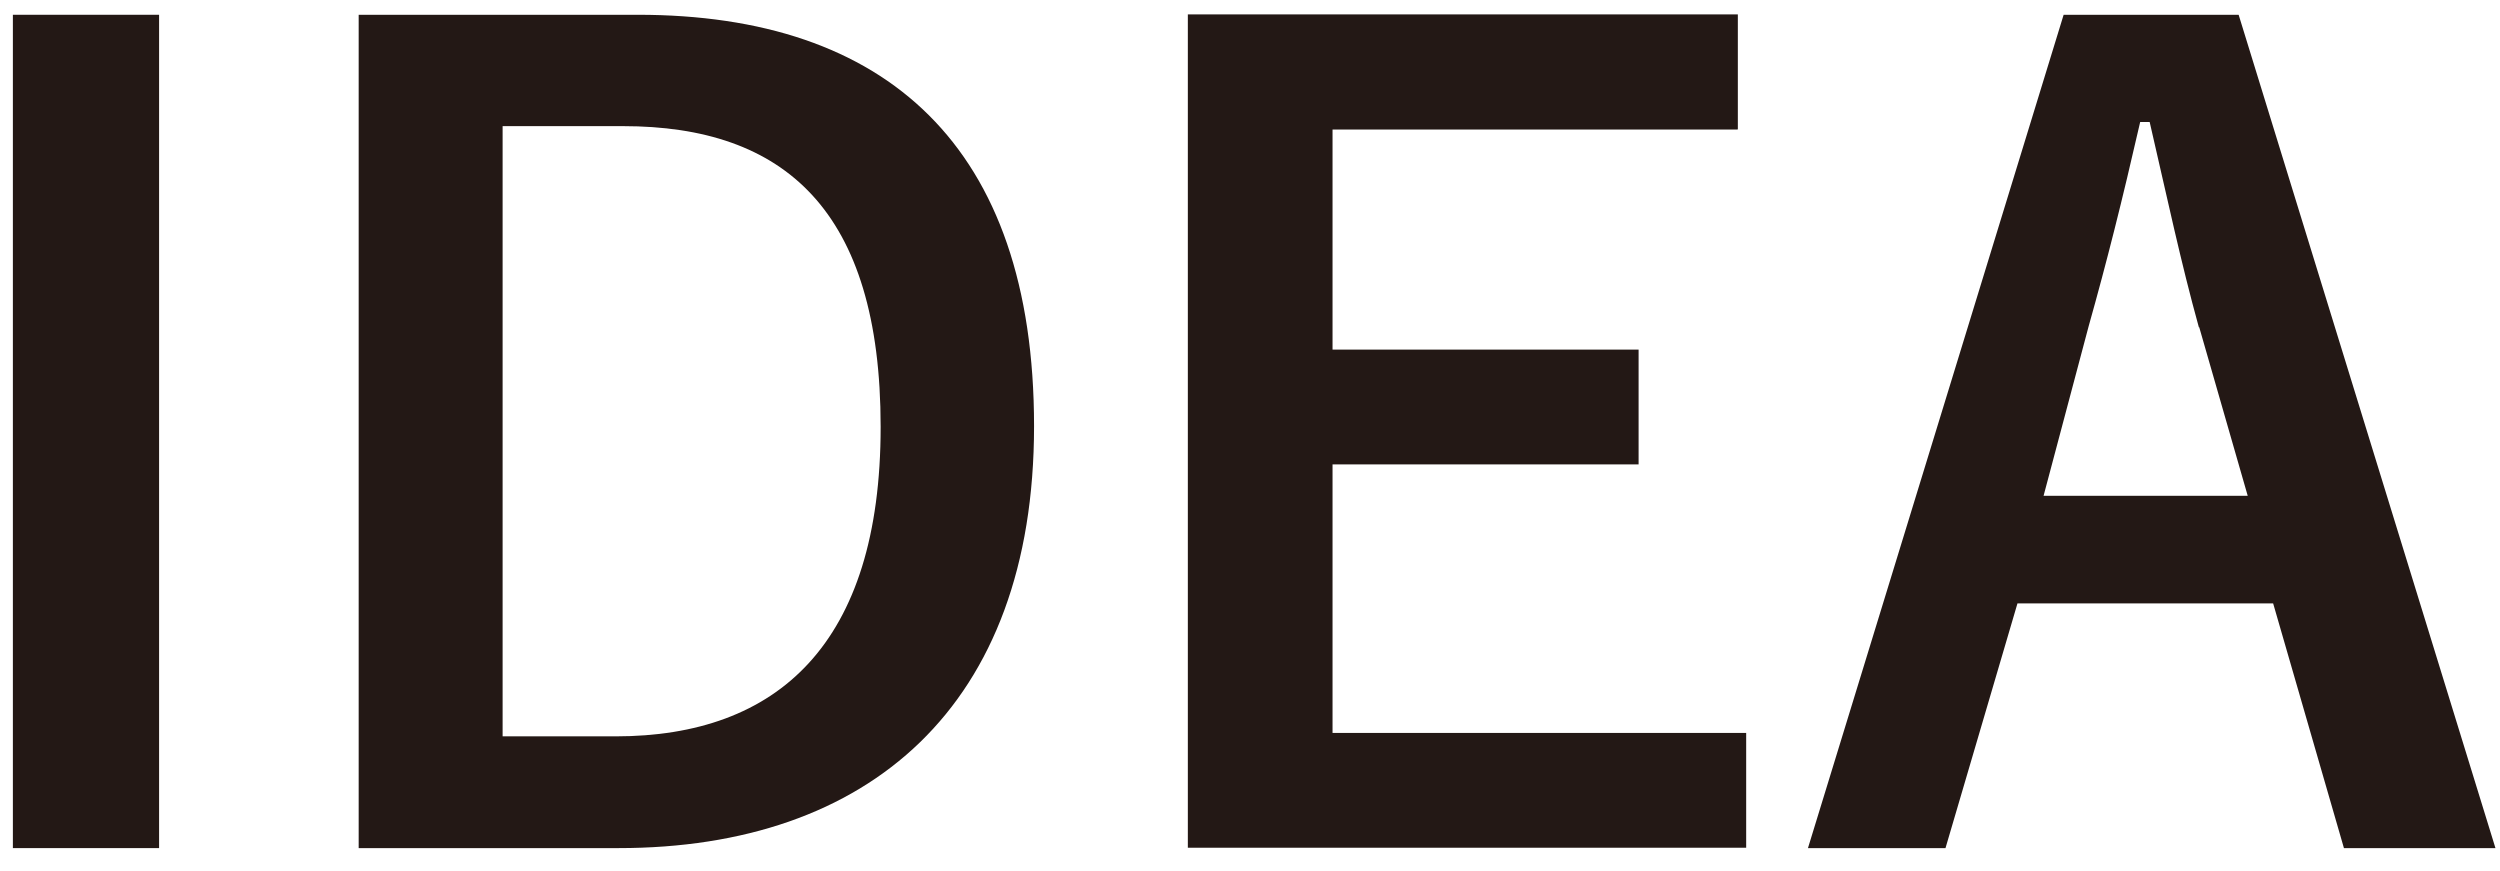
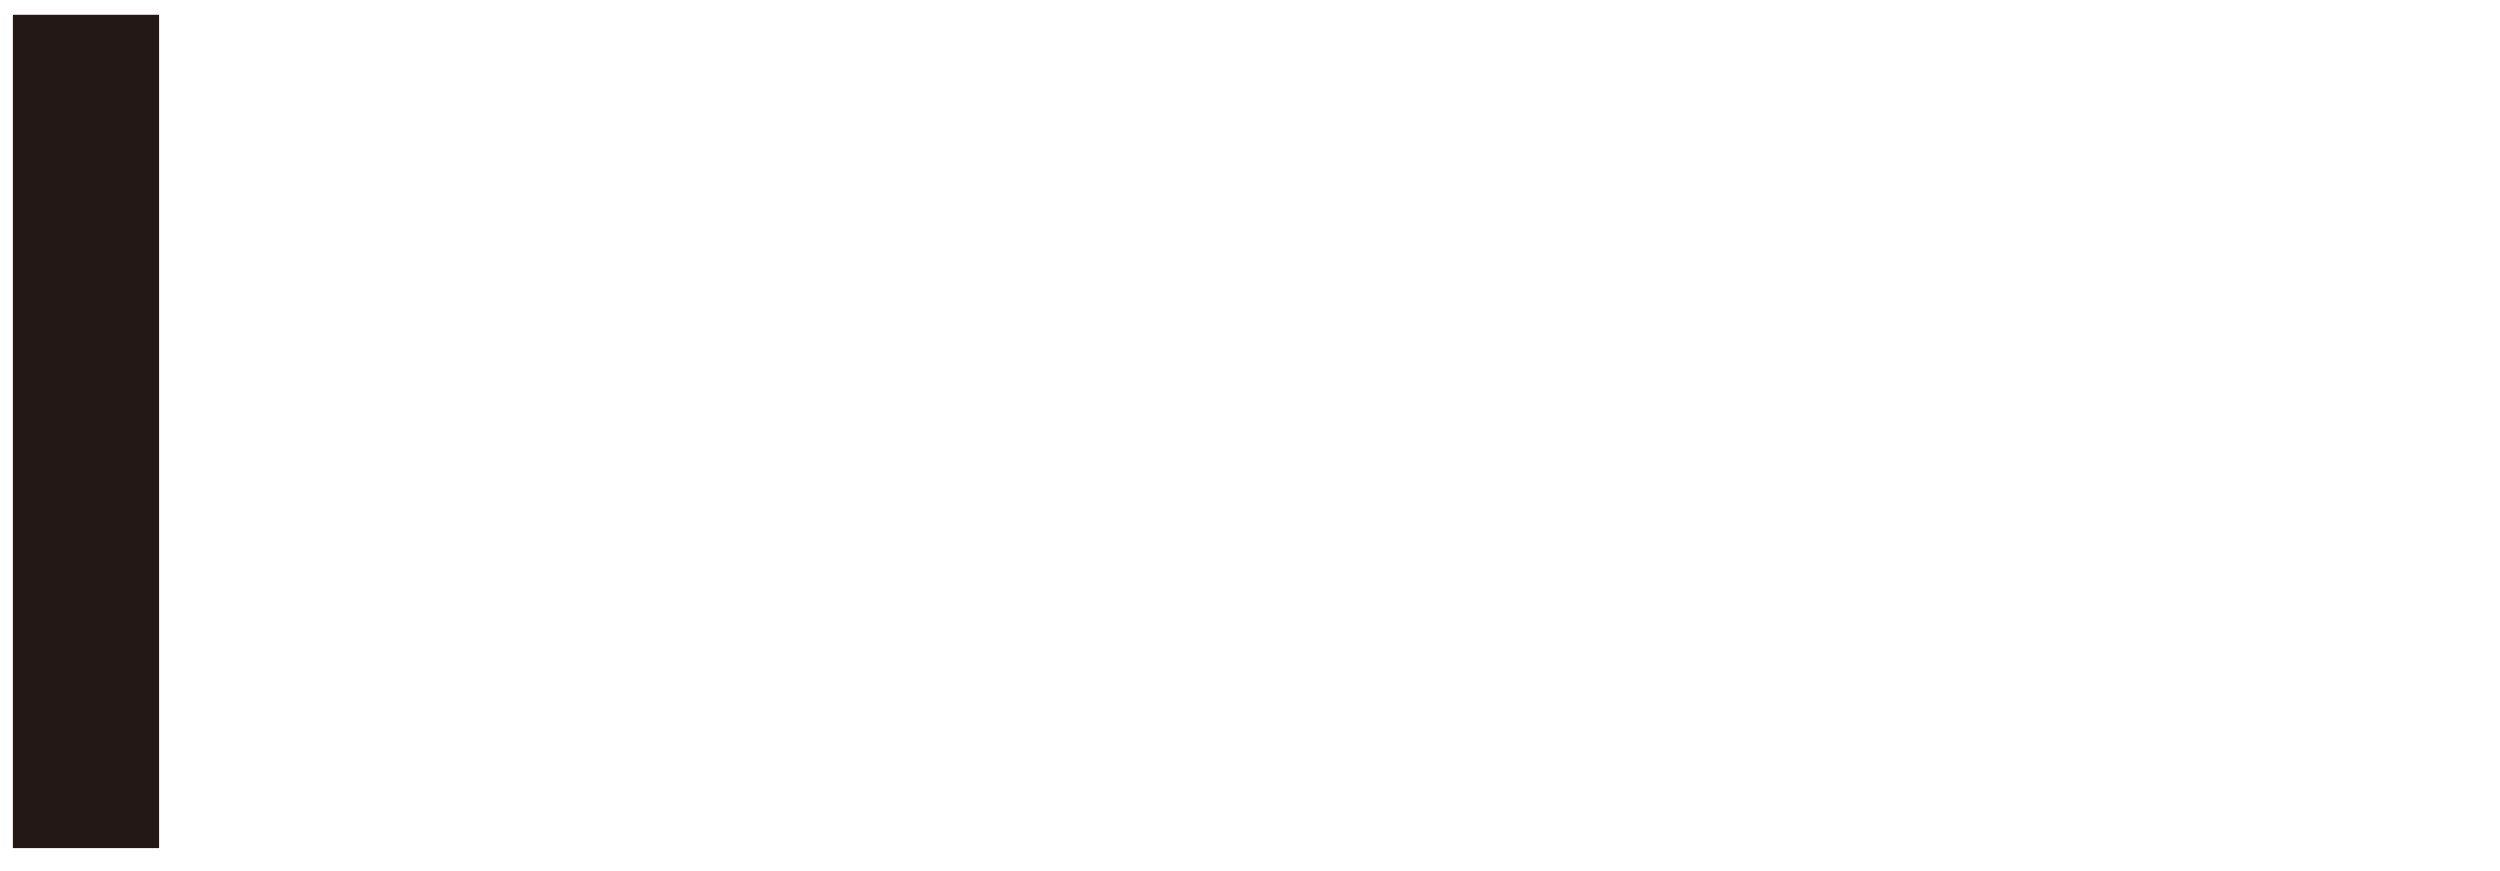
<svg xmlns="http://www.w3.org/2000/svg" width="66" height="23" viewBox="0 0 66 23" fill="none">
  <path d="M4.2 22.39H0.34V0.39H4.2V22.39Z" fill="#231815" />
-   <path d="M16.839 0.39C23.389 0.39 27.299 3.85 27.299 11.25C27.299 18.65 22.929 22.39 16.329 22.39H9.469V0.39H16.839ZM13.269 19.44H16.249C20.529 19.44 23.249 17 23.249 11.27C23.249 5.54 20.699 3.33 16.449 3.33H13.269V19.43V19.44Z" fill="#231815" />
-   <path d="M45.869 3.42H35.179V9.23H43.259V12.26H35.179V19.35H46.099V22.38H31.359V0.38H45.879V3.41L45.869 3.42Z" fill="#231815" />
-   <path d="M65.88 22.39H61.88L60.011 15.93H53.261L51.361 22.39H47.73L54.48 0.39H59.1L65.88 22.39ZM58.05 8.64C57.571 6.91 57.23 5.29 56.751 3.22H56.501C56.02 5.32 55.62 6.91 55.141 8.61L53.95 13.09H59.34L58.06 8.64H58.05Z" fill="#231815" />
</svg>